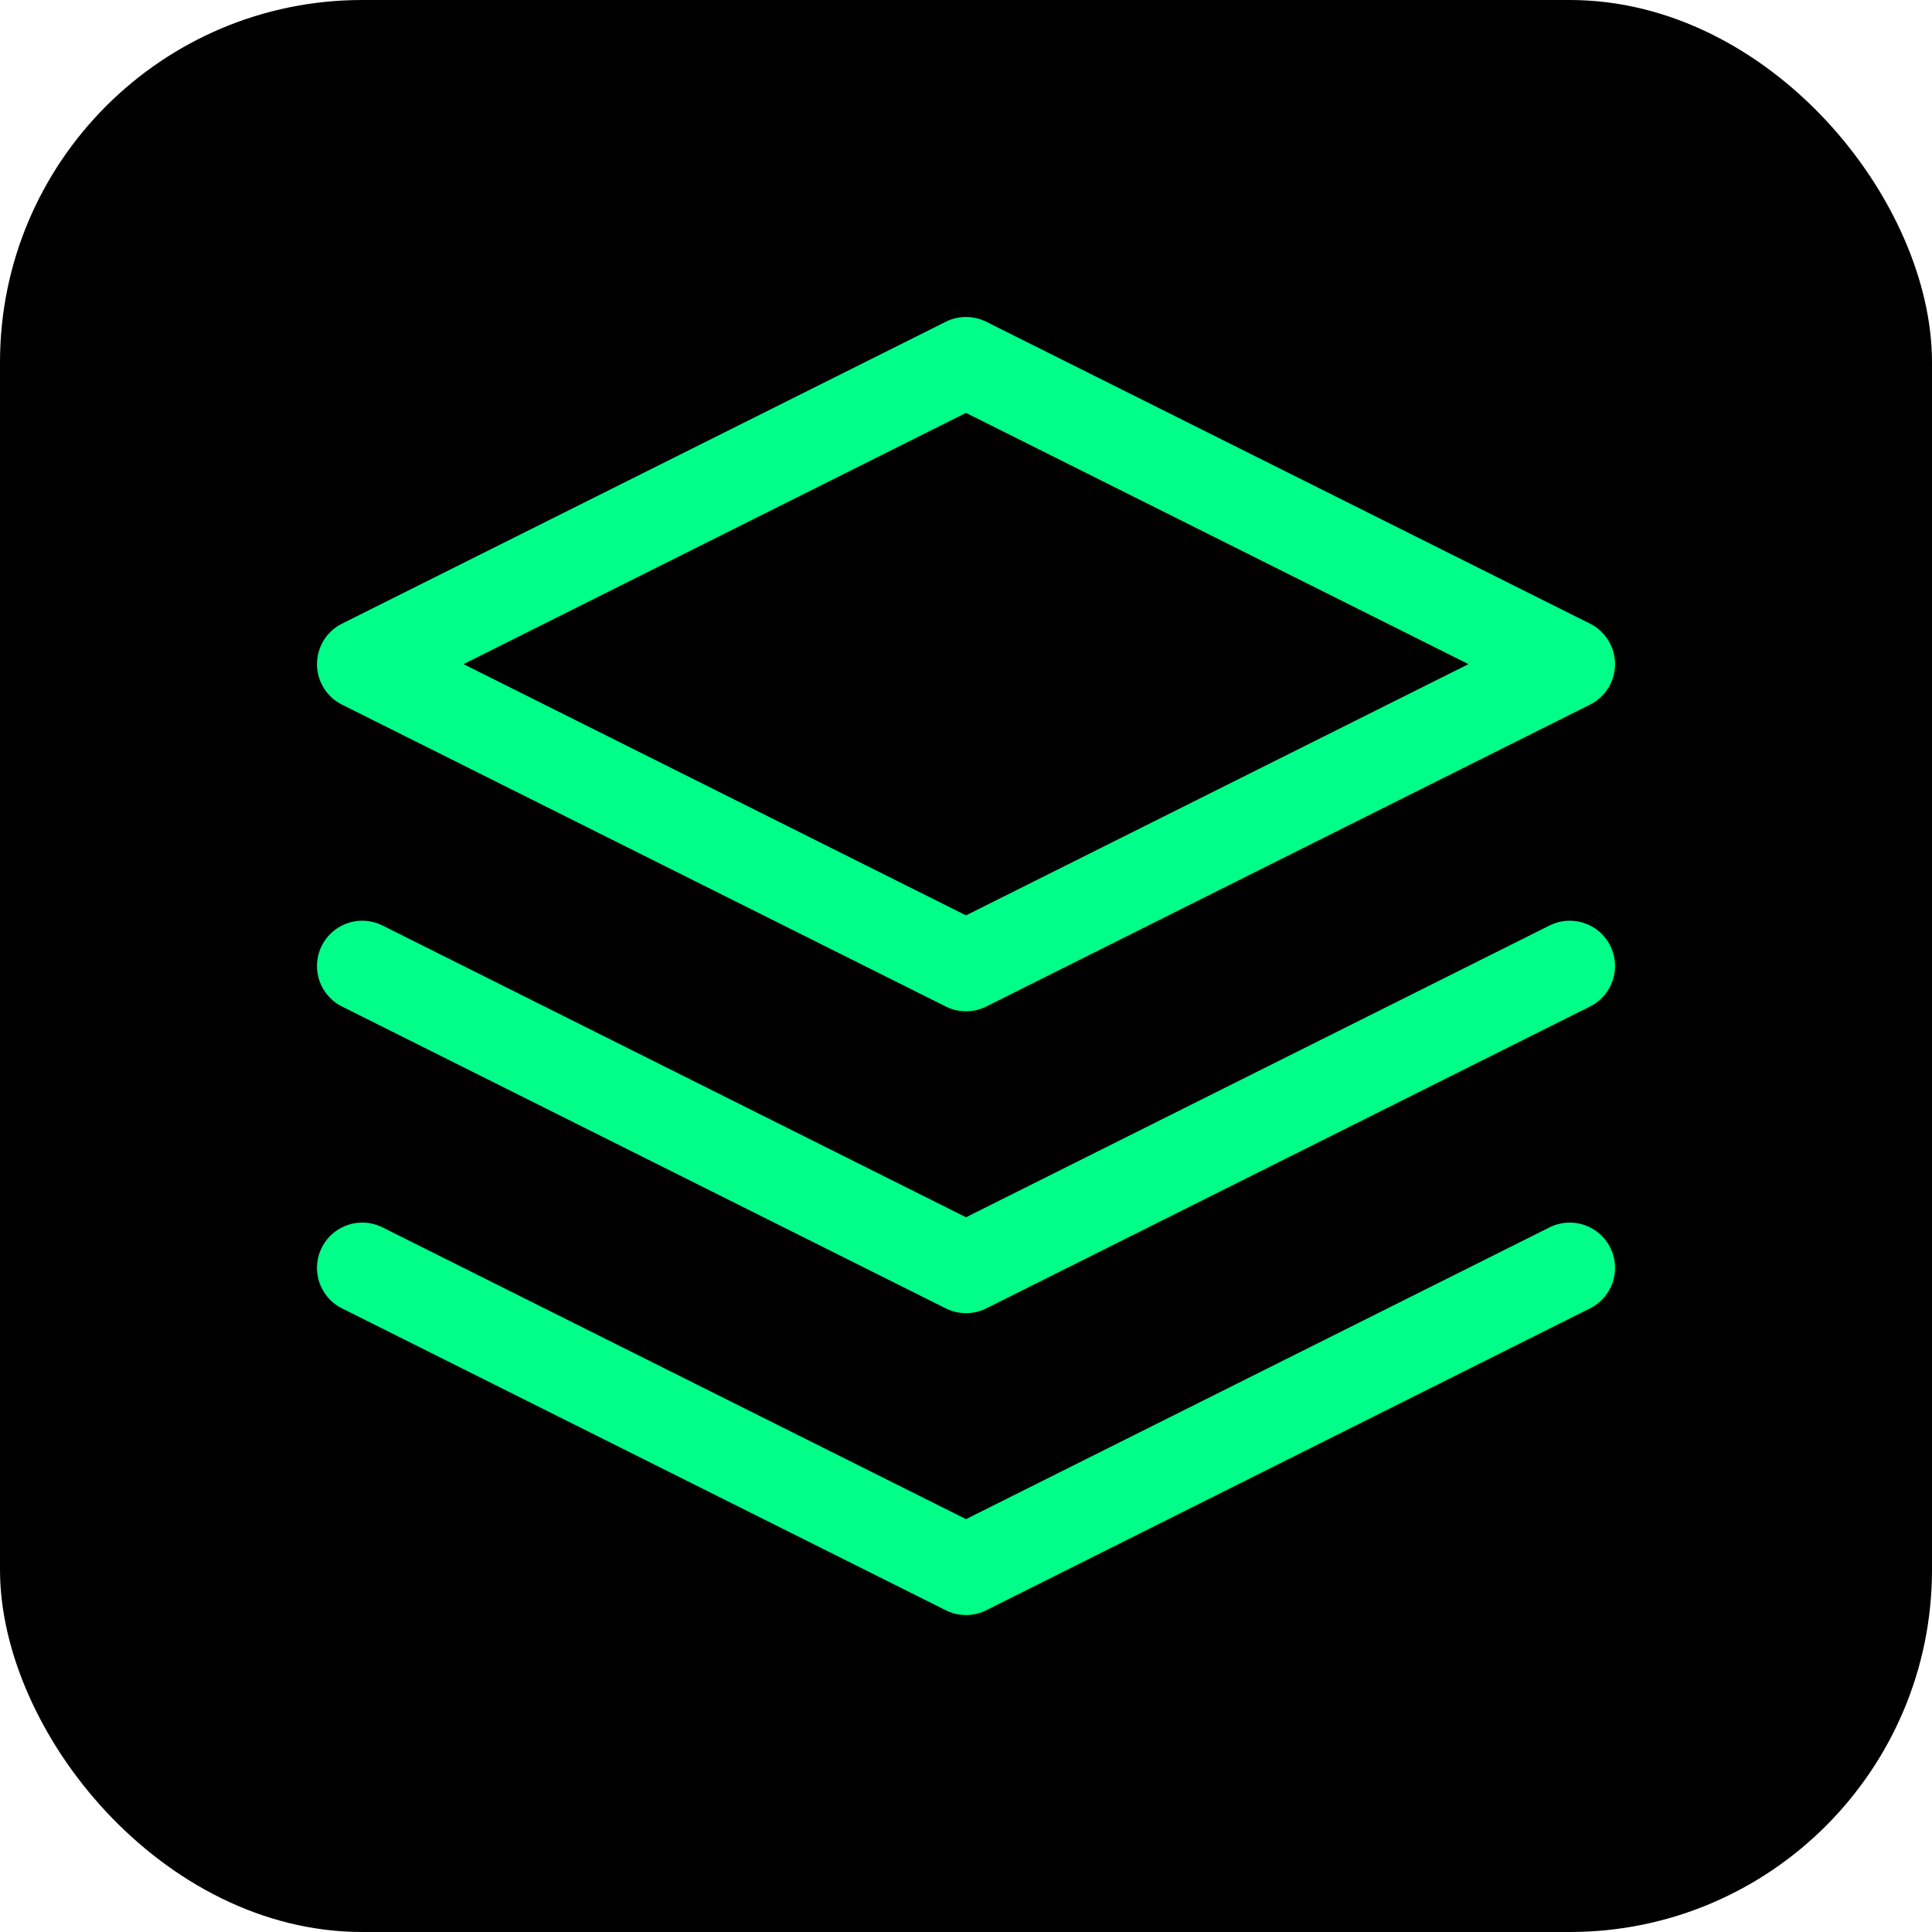
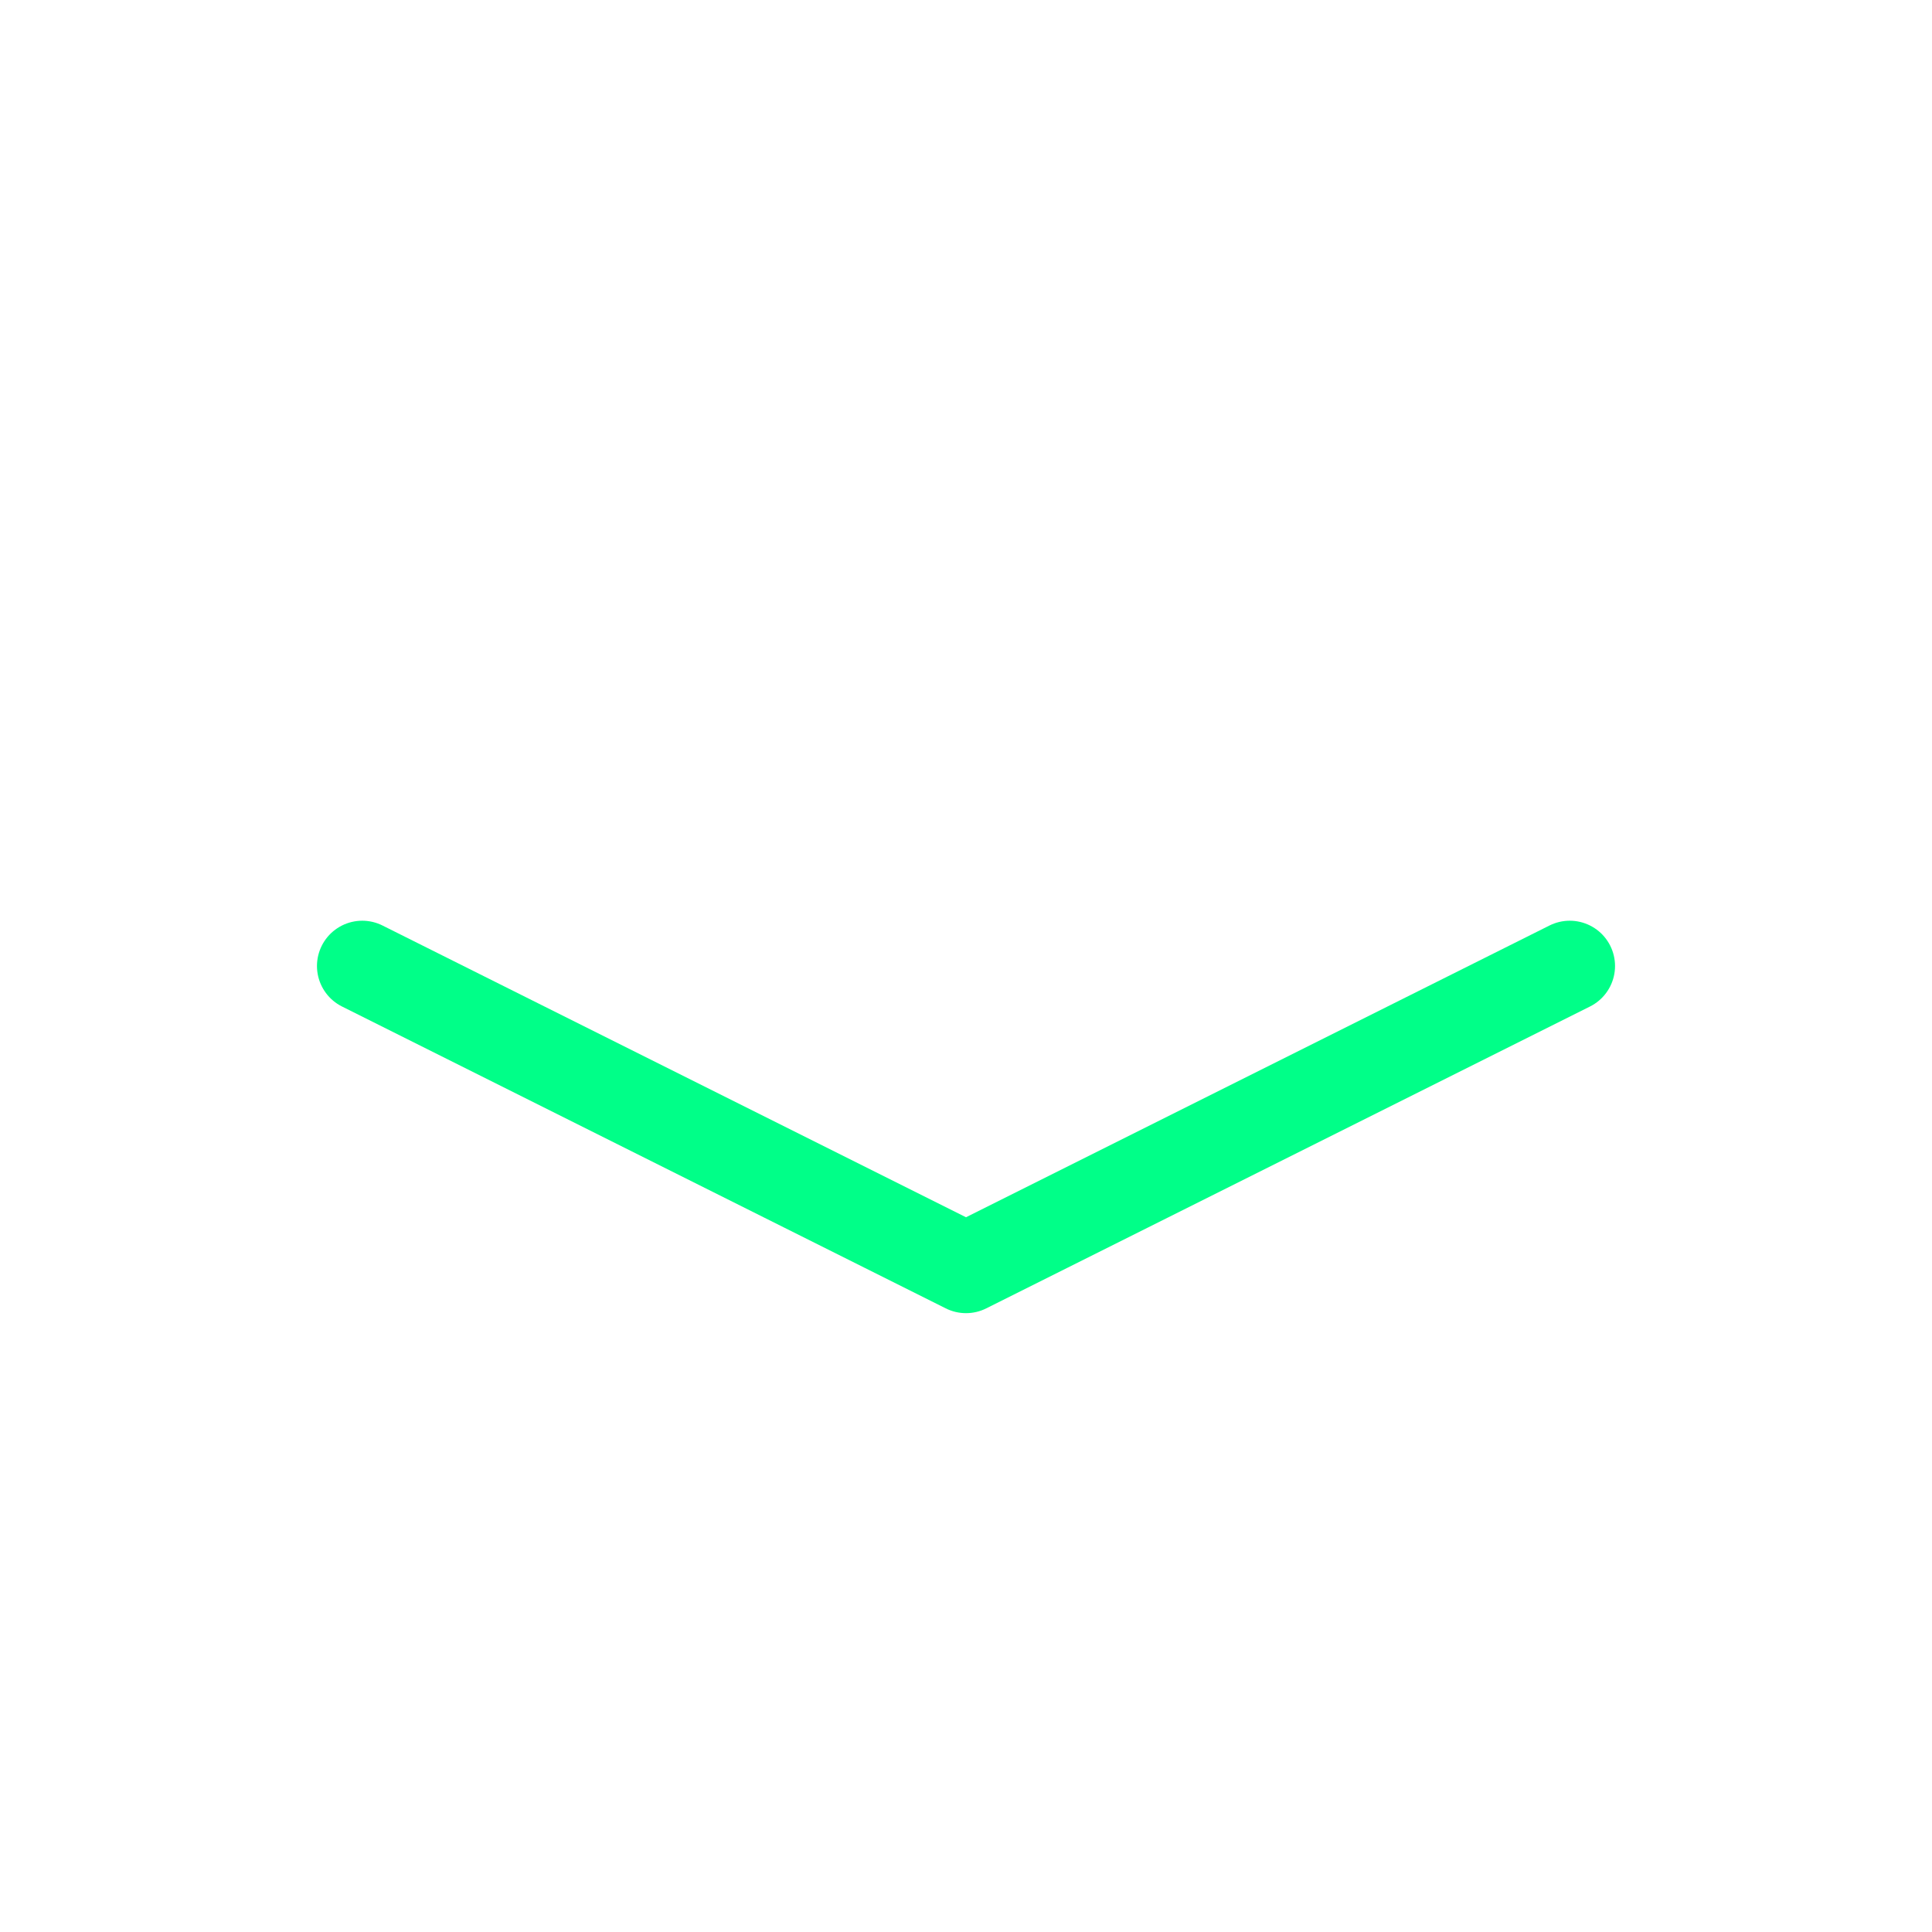
<svg xmlns="http://www.w3.org/2000/svg" viewBox="0 0 32 32" fill="none">
-   <rect width="32" height="32" rx="6" fill="#000000" />
  <g stroke="#00ff88" stroke-width="1.5" stroke-linecap="round" stroke-linejoin="round">
-     <path d="M16 6L6 11l10 5 10-5-10-5z" />
-     <path d="M6 21l10 5 10-5" />
    <path d="M6 16l10 5 10-5" />
  </g>
</svg>